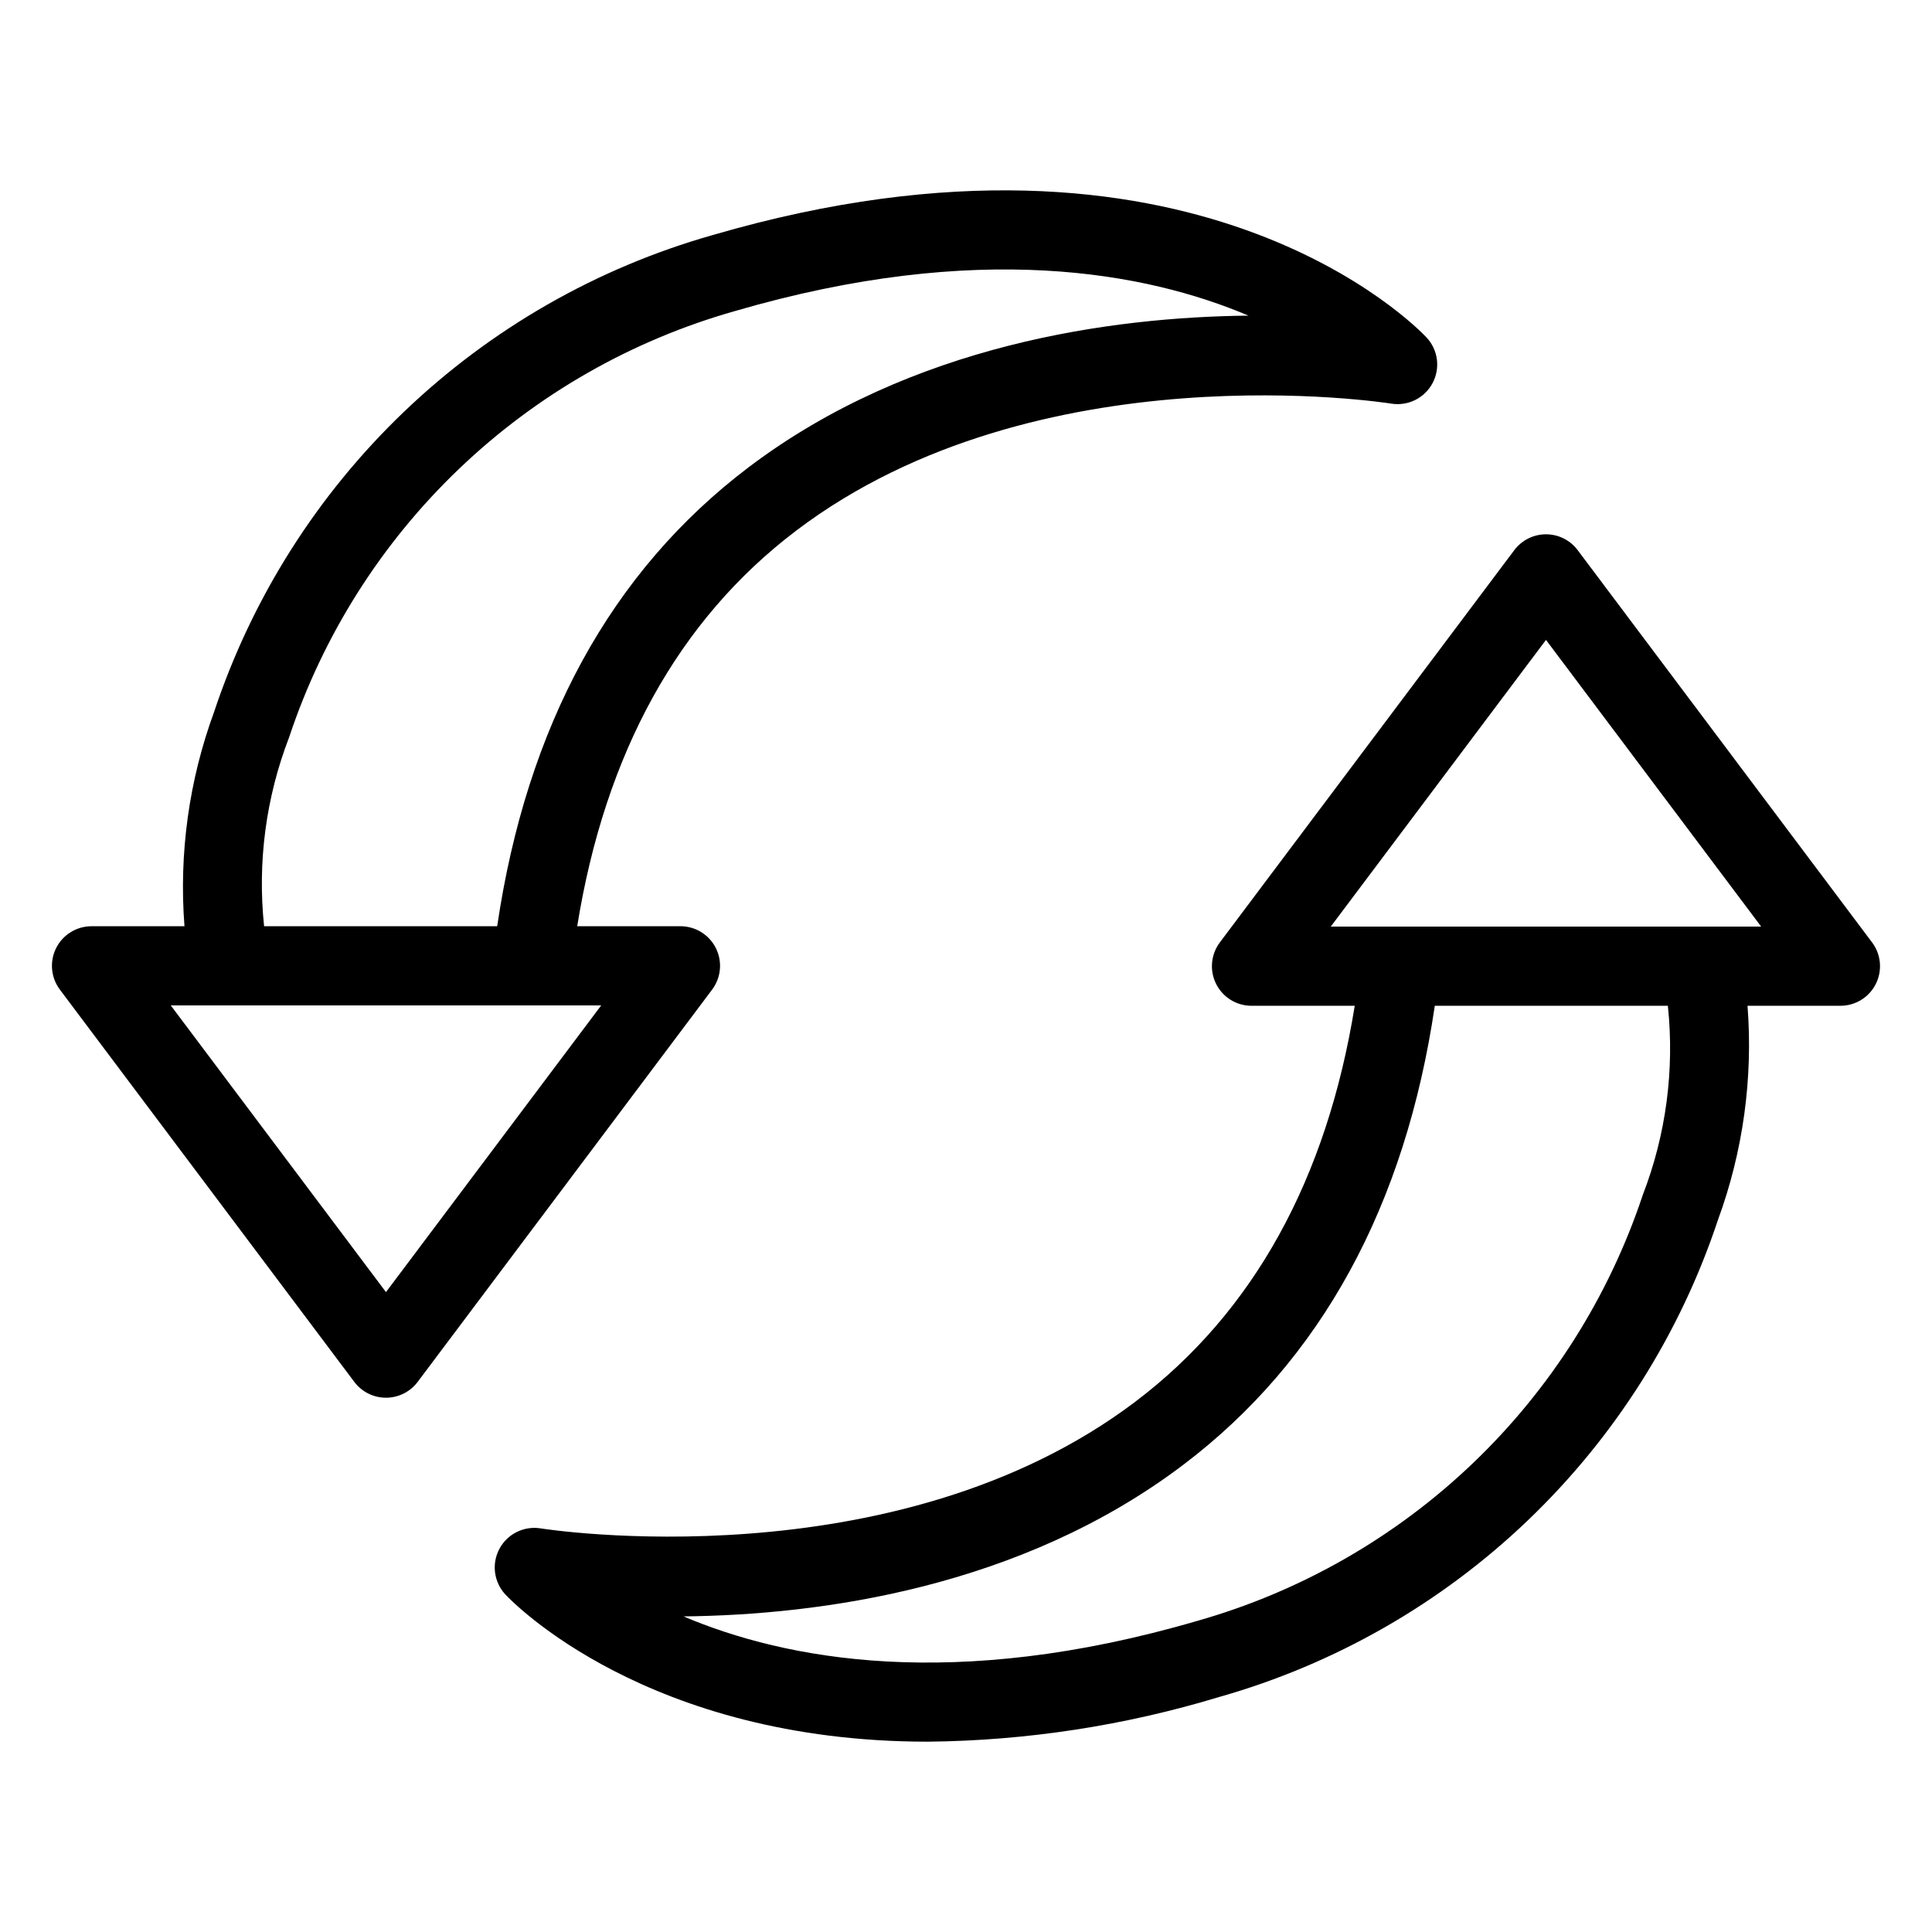
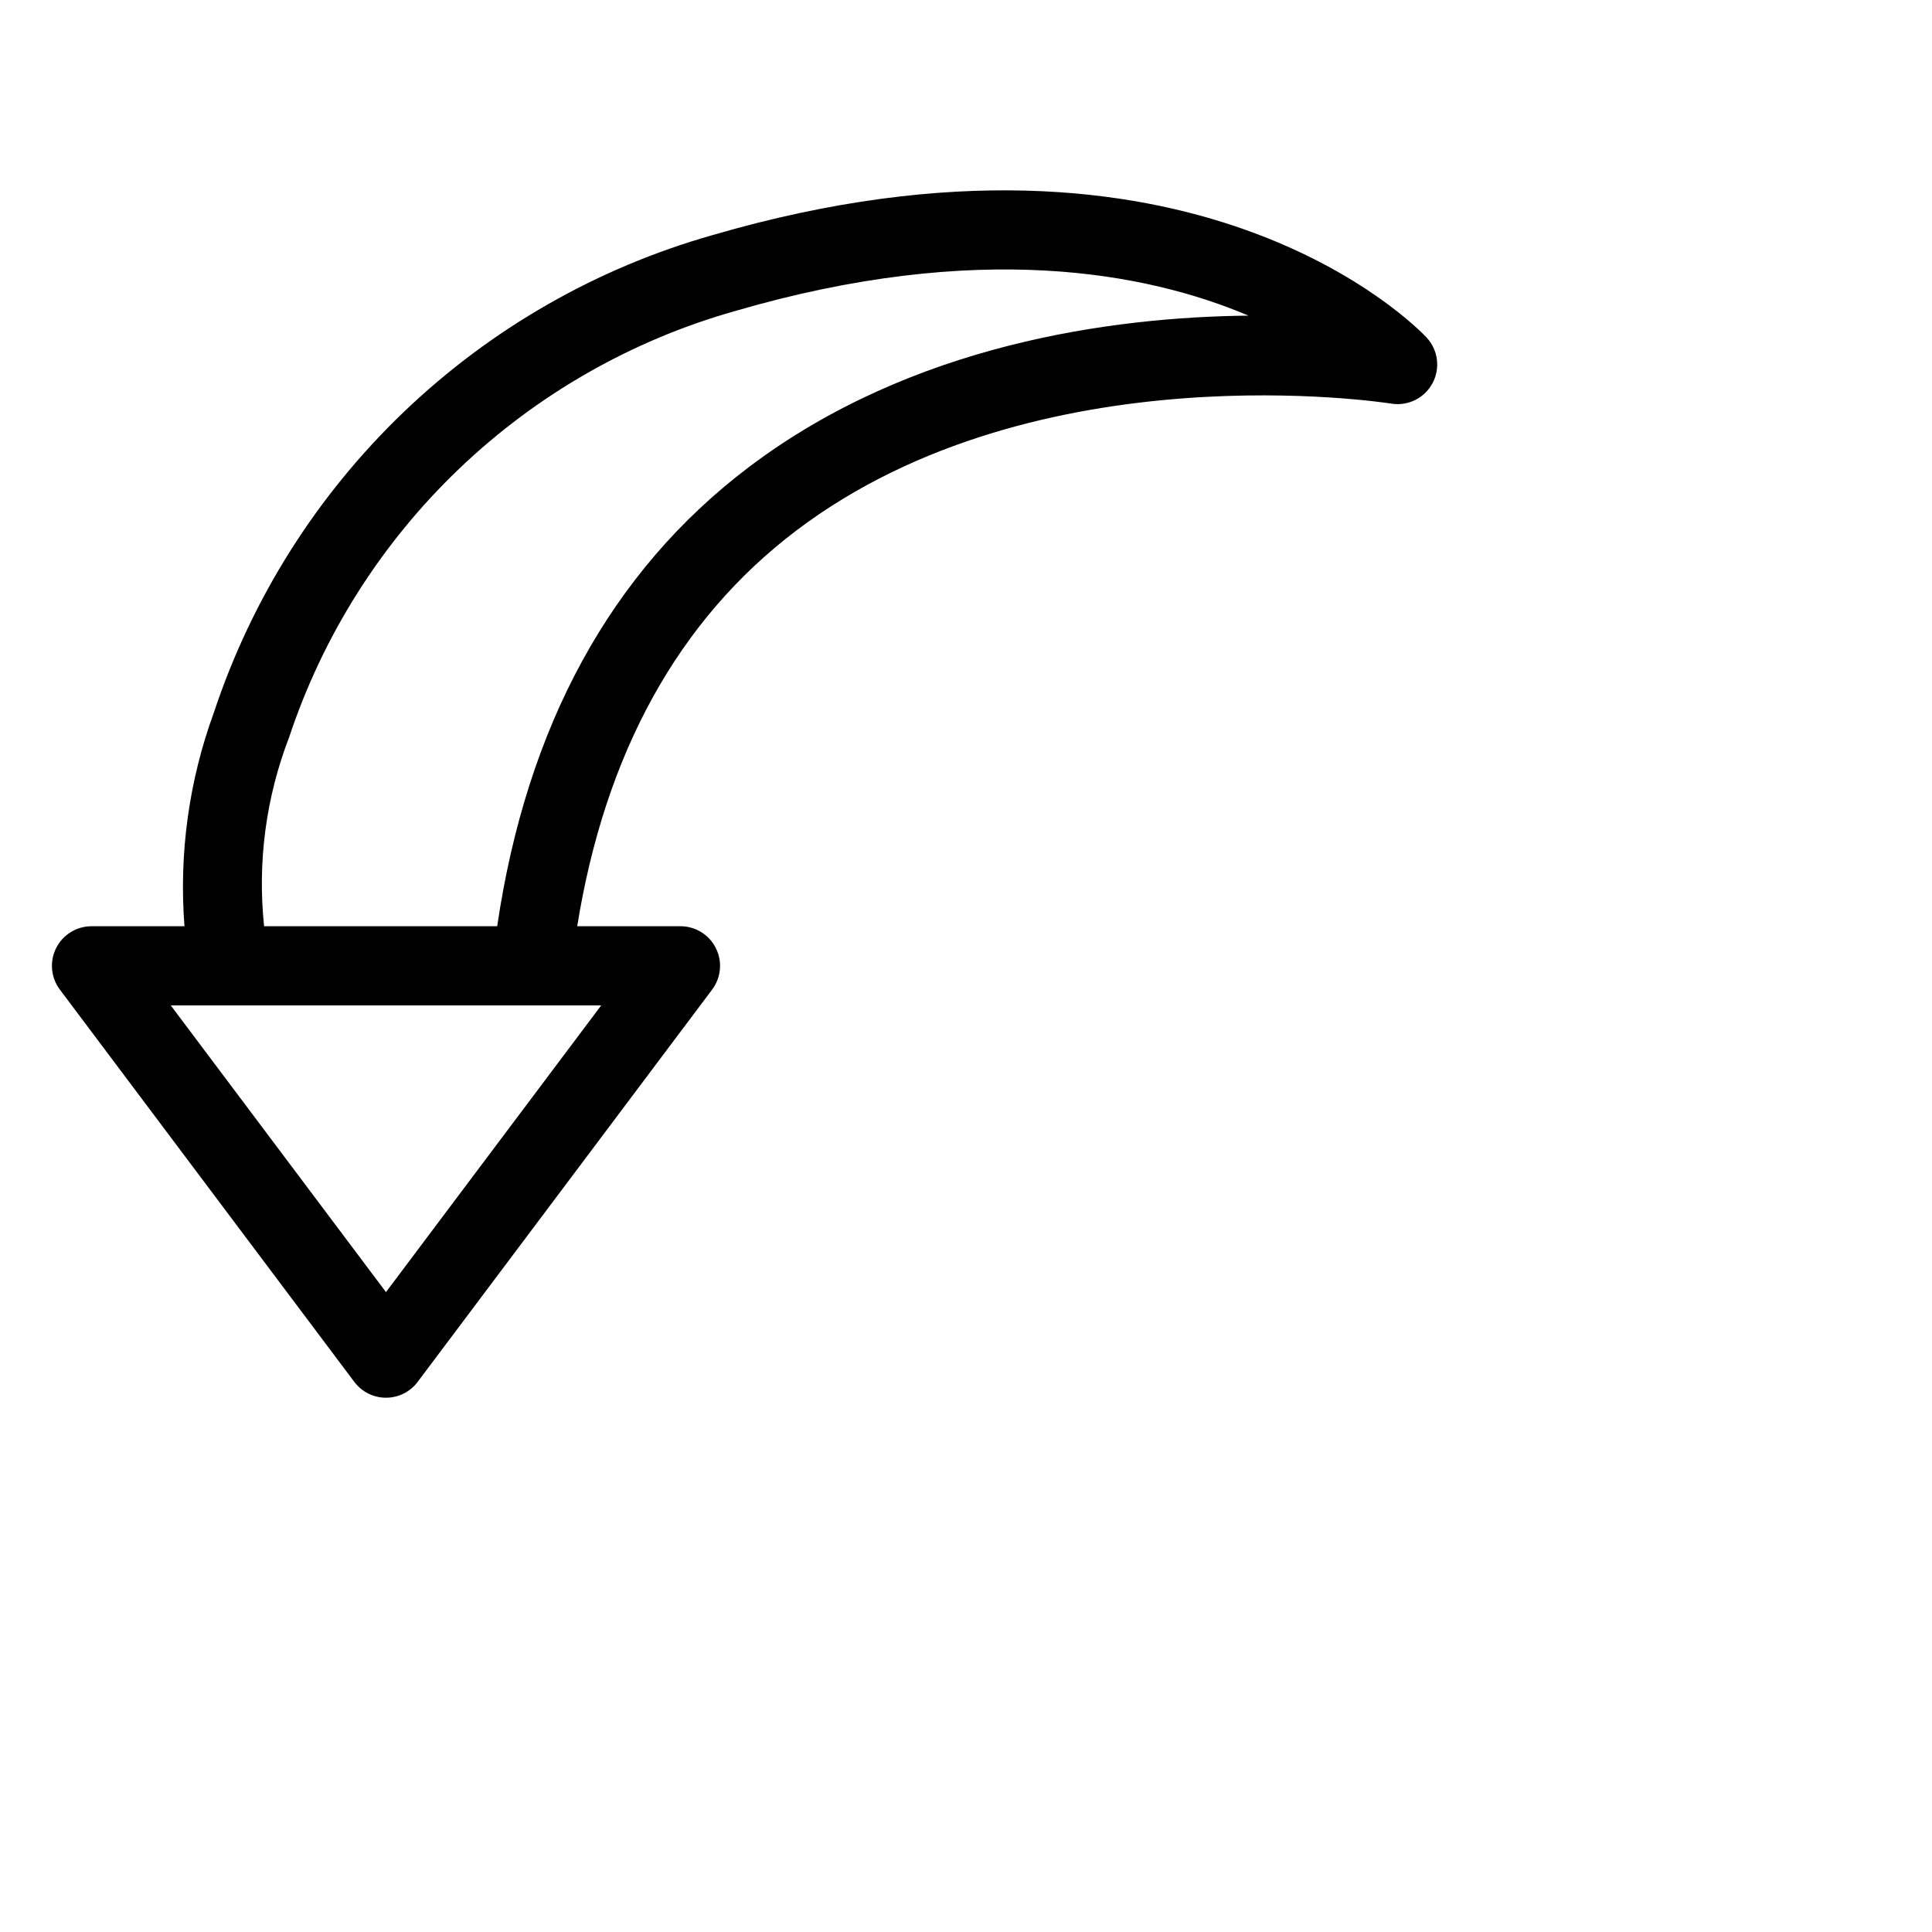
<svg xmlns="http://www.w3.org/2000/svg" fill="#000000" width="800px" height="800px" version="1.1" viewBox="144 144 512 512">
  <g>
    <path d="m333.71 395.26c-1.777-3.555-5.414-5.801-9.387-5.801h-27.355c7.379-45.84 26.781-81.176 58.09-104.88 63.891-48.375 156.66-33.762 157.61-33.621 4.434 0.73 8.844-1.441 10.965-5.406 2.121-3.965 1.484-8.836-1.586-12.121-2.469-2.633-61.98-64.23-189.18-27.137-30.664 8.695-58.734 24.762-81.77 46.793-23.031 22.035-40.324 49.367-50.371 79.613-6.652 18.141-9.328 37.496-7.84 56.762h-24.625c-3.977 0-7.613 2.246-9.391 5.801-1.777 3.559-1.391 7.812 0.996 10.992l78.027 103.96c1.98 2.641 5.09 4.195 8.395 4.195 3.305 0 6.414-1.555 8.395-4.195l78.035-103.96c2.387-3.18 2.773-7.434 0.992-10.992zm-113.08-55.898c8.984-27.027 24.445-51.445 45.031-71.125 20.586-19.684 45.672-34.031 73.074-41.793 64.543-18.84 109.16-10.223 136.12 1.199-36.059 0.379-89.18 7.484-132.36 40.109-36.625 27.684-58.922 68.703-66.734 121.71h-61.773c-1.789-16.988 0.488-34.16 6.641-50.098zm25.656 147.06-57.027-75.973h114.06z" />
-     <path d="m640.12 393.75-78.023-103.96c-1.98-2.641-5.09-4.195-8.395-4.195-3.301 0-6.41 1.555-8.395 4.195l-78.035 103.96h0.004c-2.391 3.18-2.773 7.438-0.996 10.992 1.777 3.559 5.414 5.805 9.391 5.801h27.348c-7.375 45.84-26.777 81.176-58.09 104.88-63.895 48.371-156.69 33.762-157.61 33.621h0.004c-4.438-0.73-8.848 1.441-10.969 5.406-2.121 3.965-1.48 8.84 1.59 12.121 1.902 2.031 37.602 38.992 111.95 38.992 26.176-0.262 52.184-4.254 77.238-11.855 30.664-8.699 58.738-24.766 81.77-46.801 23.031-22.039 40.324-49.371 50.375-79.621 6.648-18.133 9.32-37.488 7.836-56.746h24.617-0.004c3.977 0.004 7.613-2.242 9.391-5.801 1.777-3.555 1.391-7.812-0.996-10.992zm-60.754 66.875h0.004c-8.988 27.031-24.449 51.453-45.035 71.137-20.59 19.684-45.68 34.035-73.086 41.801-64.551 18.844-109.16 10.223-136.11-1.199 36.059-0.383 89.184-7.488 132.35-40.109 36.629-27.684 58.926-68.703 66.746-121.71l61.766-0.004c1.793 16.984-0.48 34.152-6.629 50.082zm-82.695-71.074 57.031-75.973 57.02 75.973z" />
  </g>
</svg>